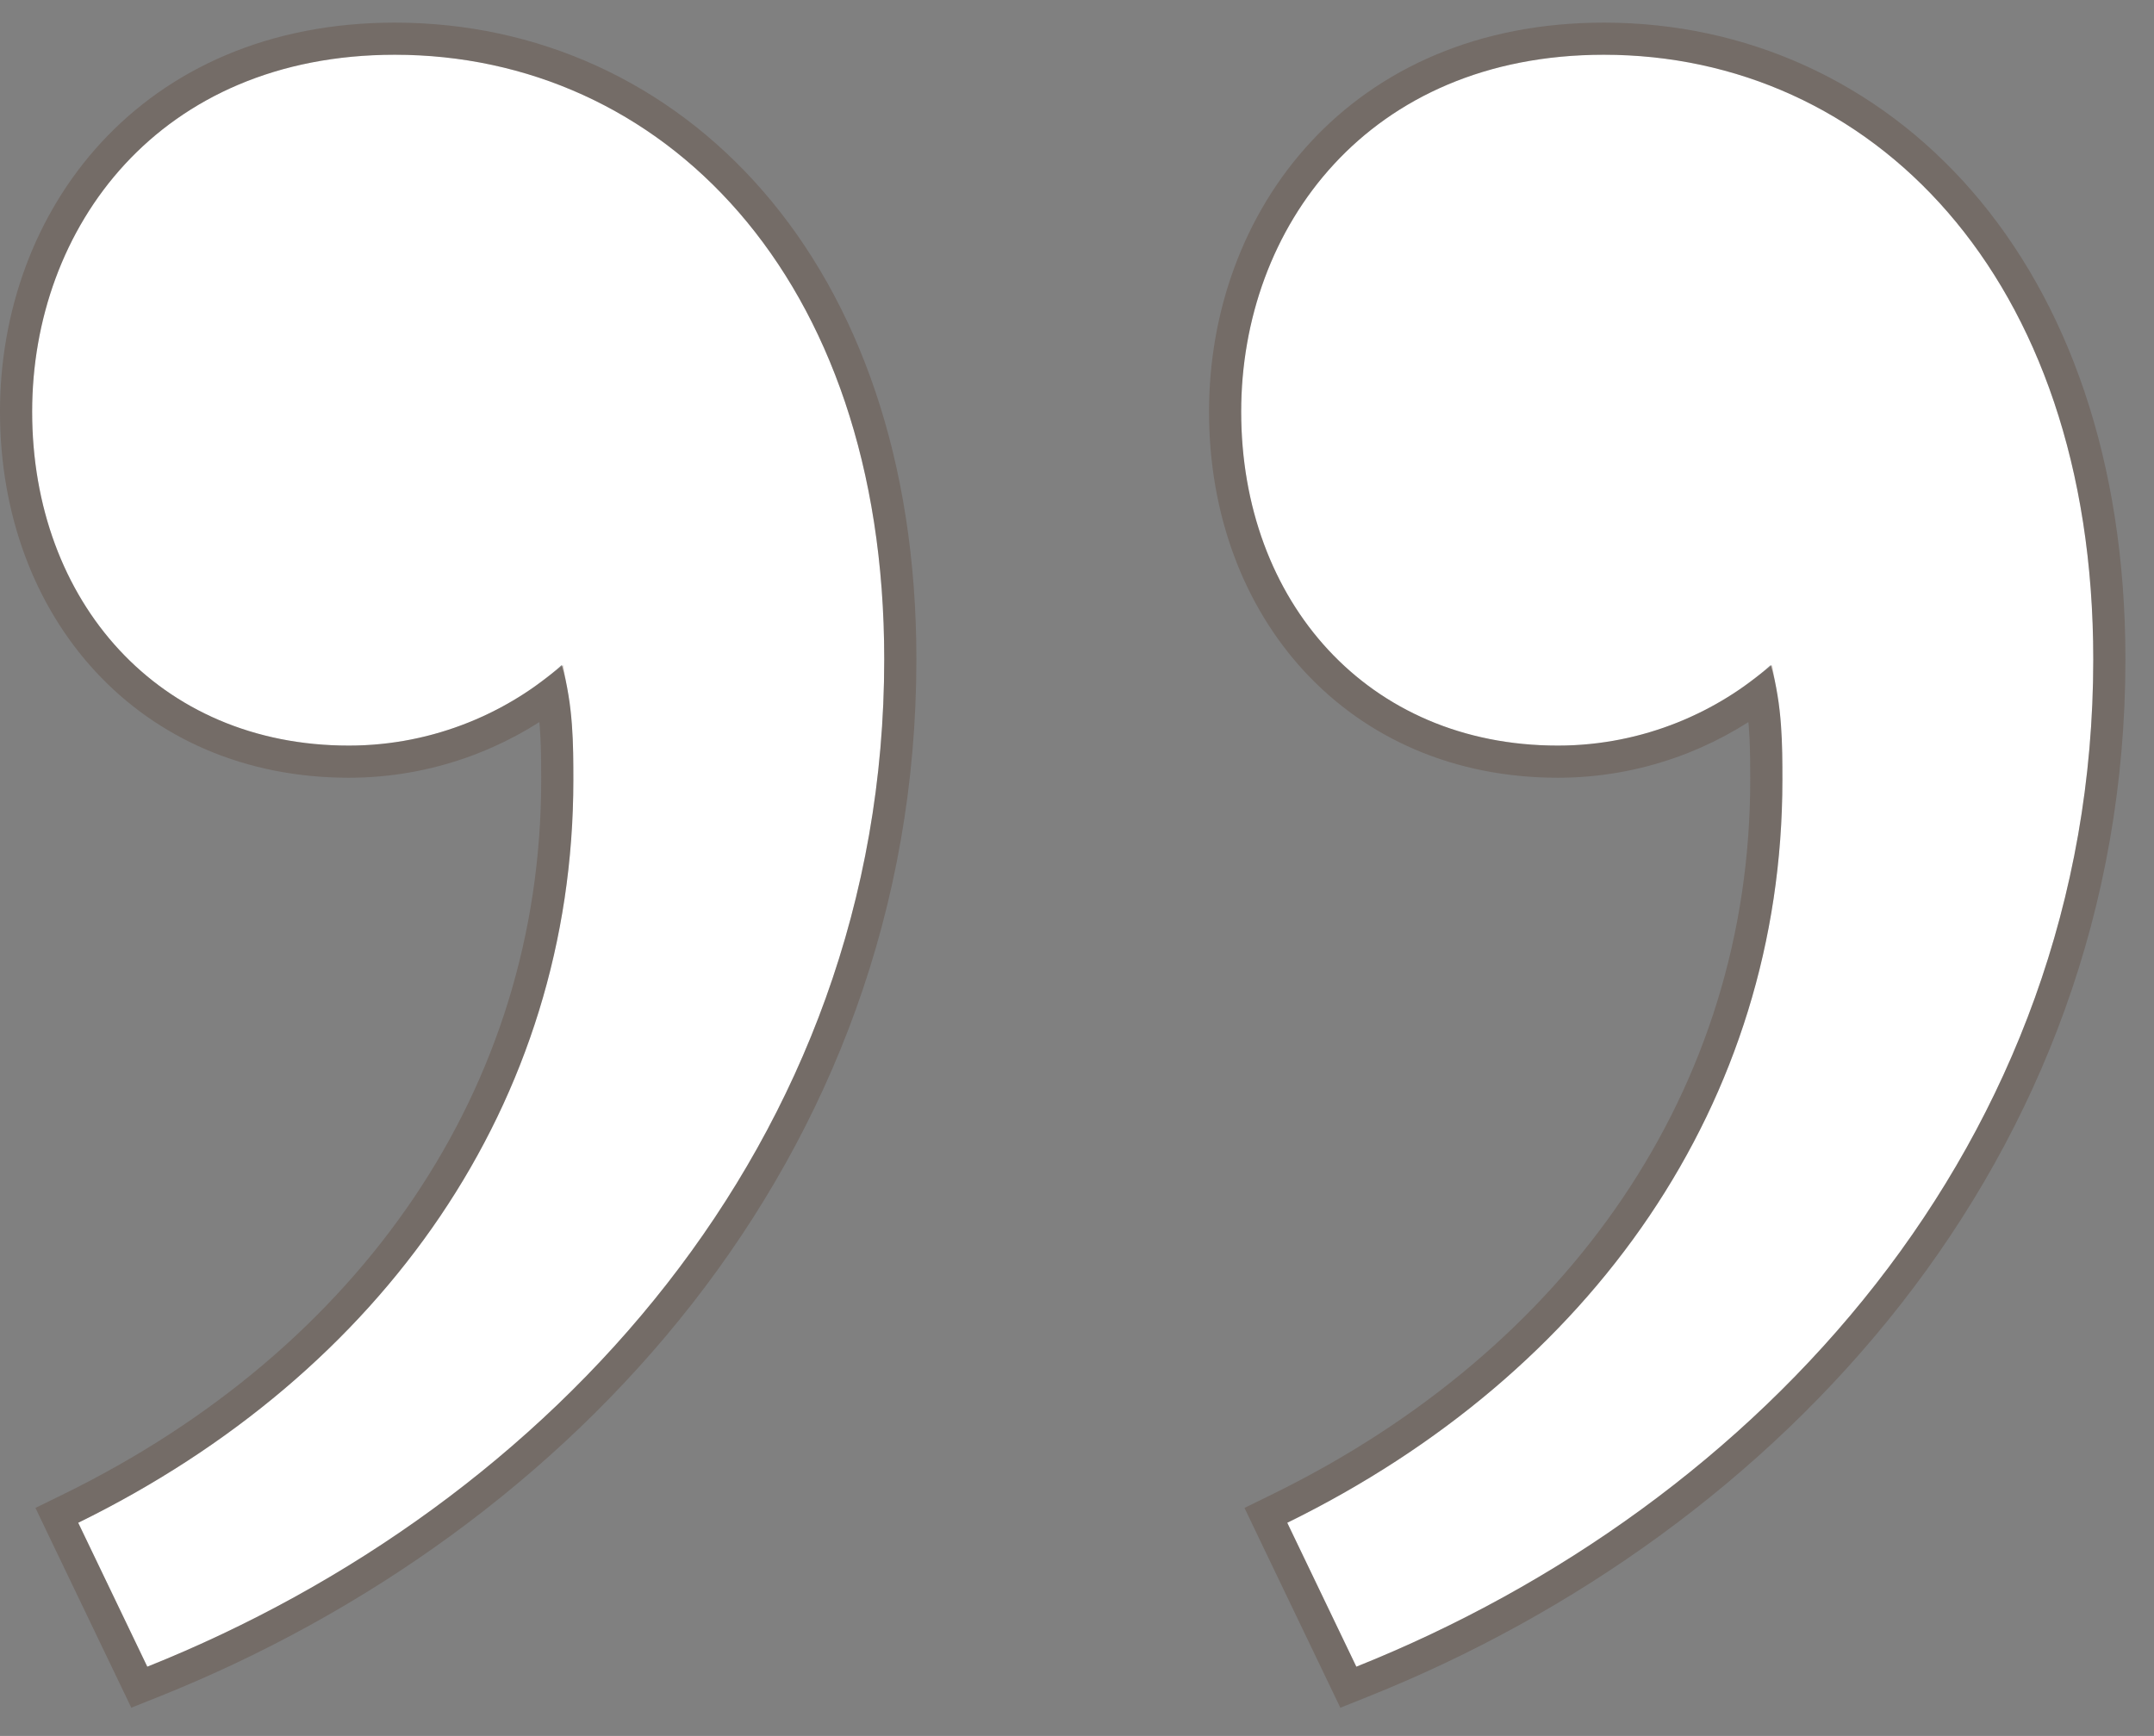
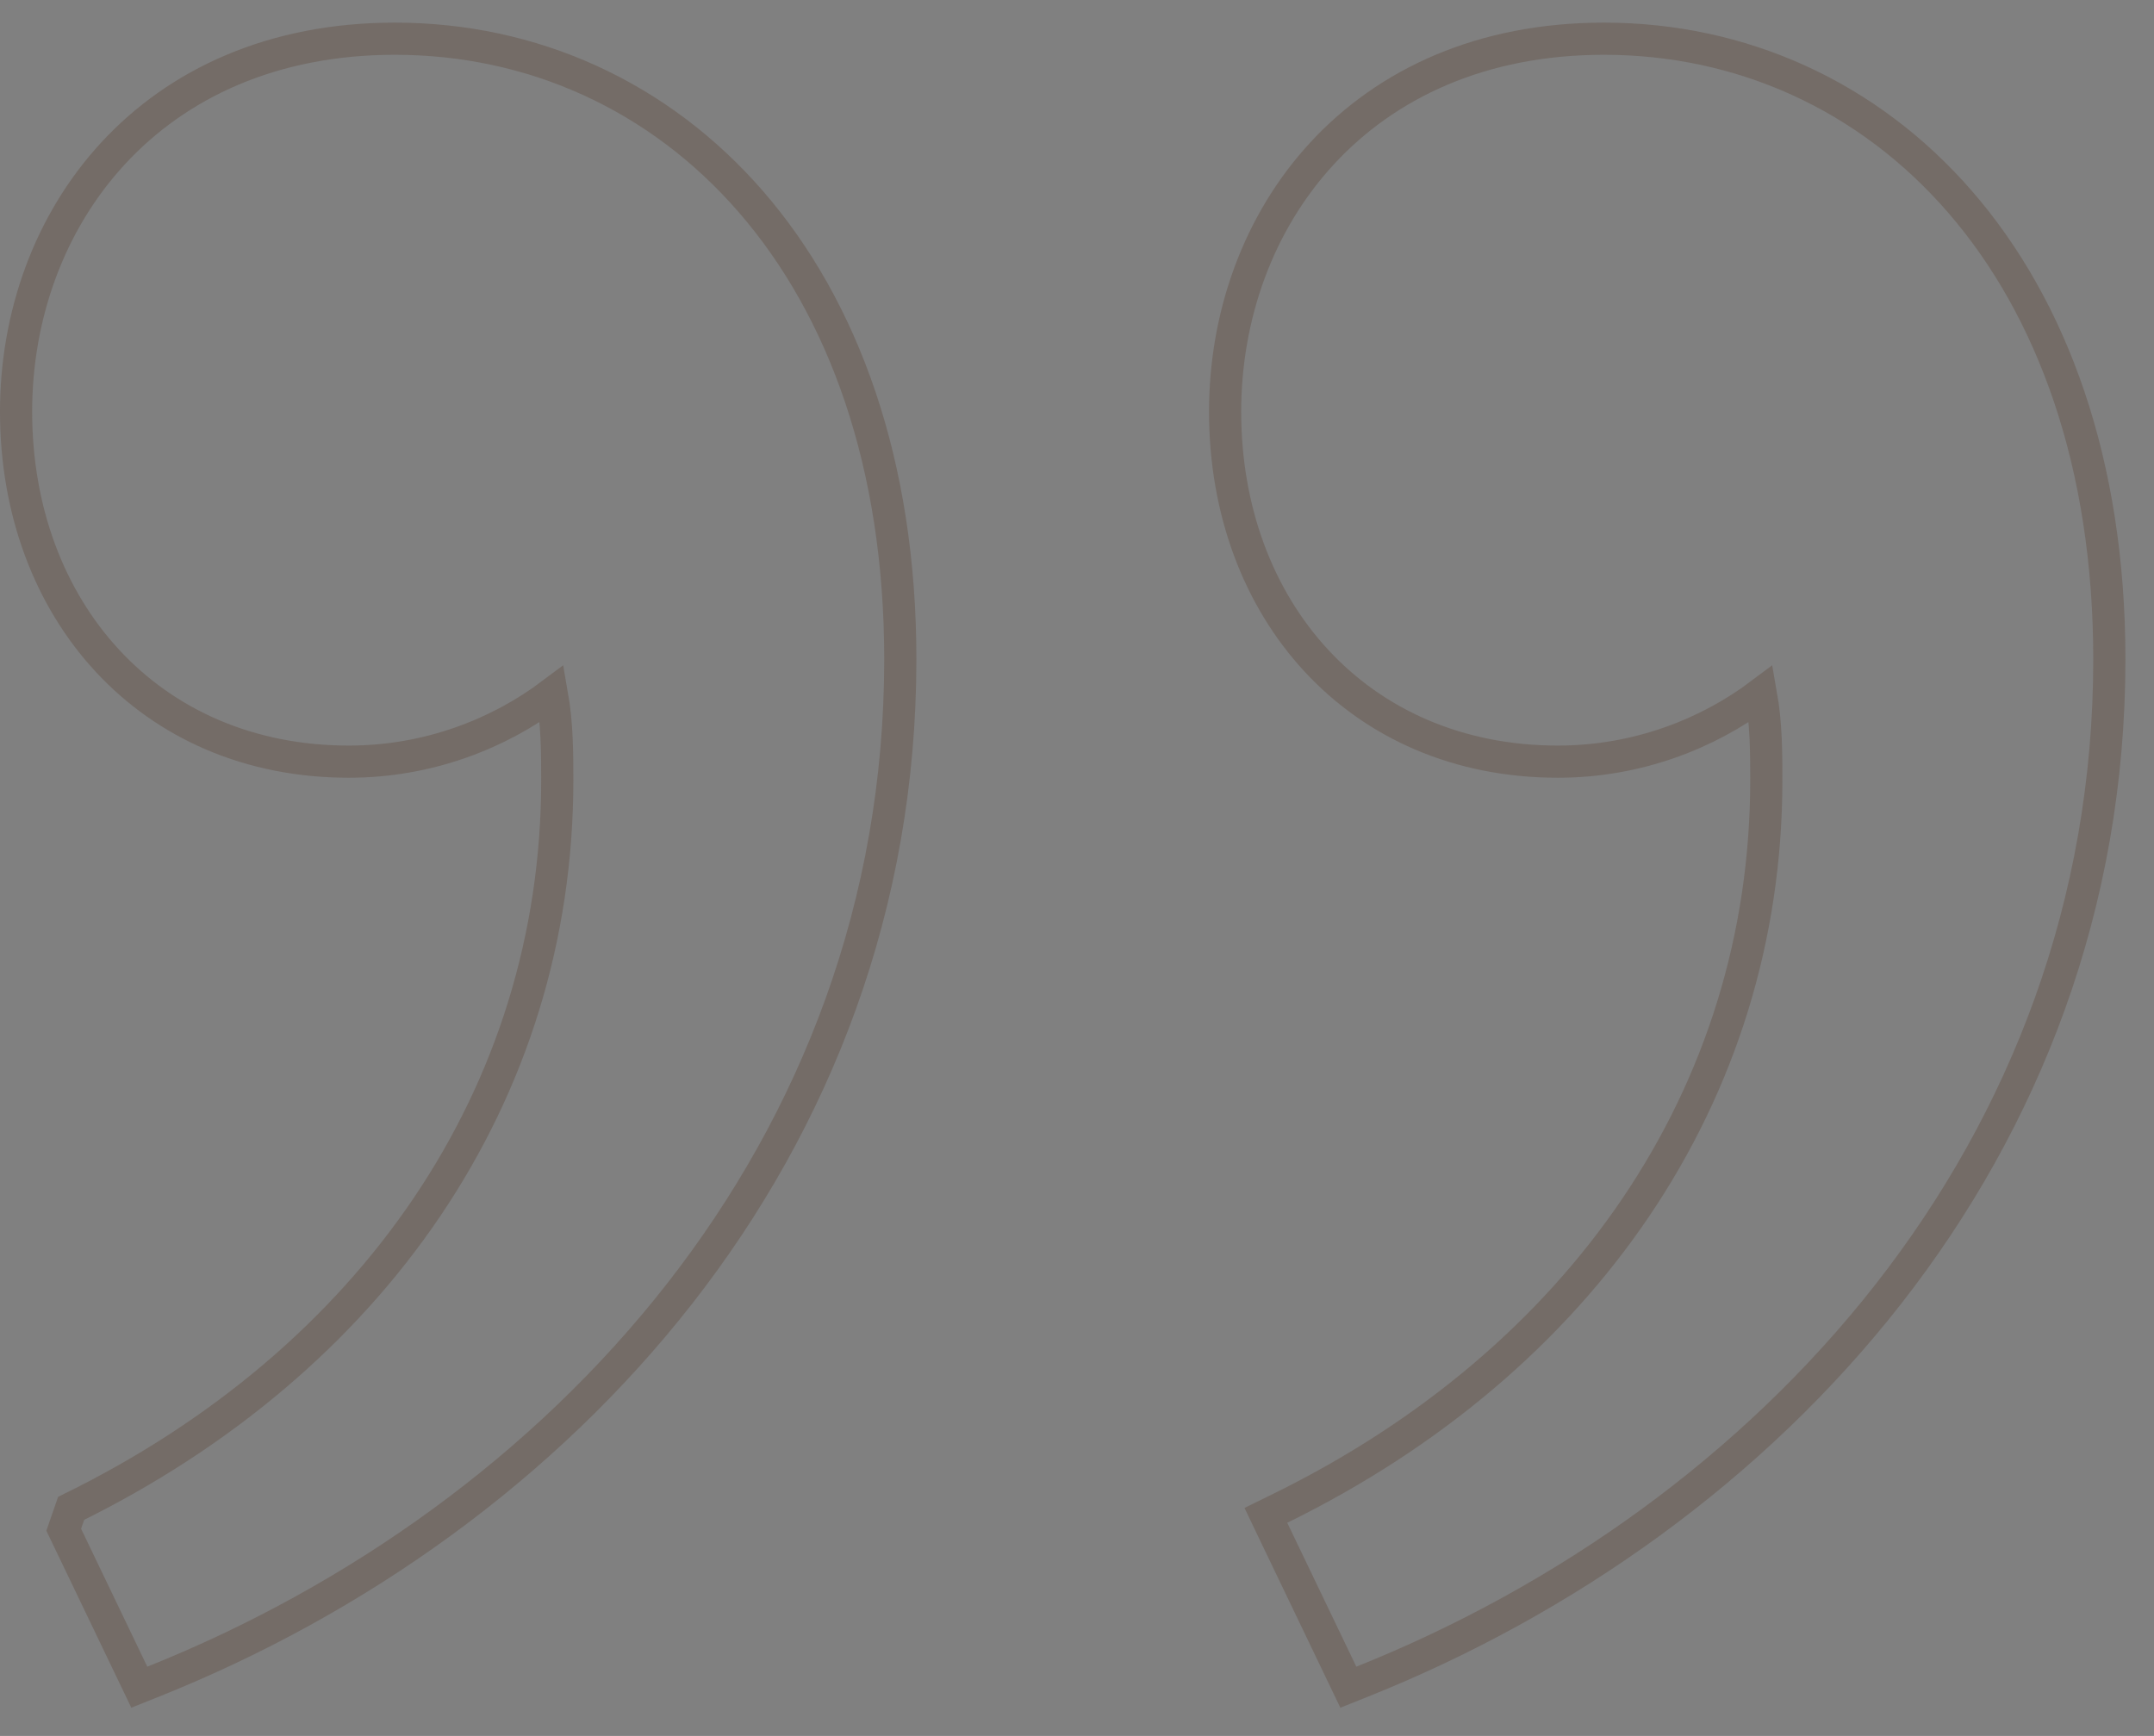
<svg xmlns="http://www.w3.org/2000/svg" width="67" height="54" viewBox="0 0 67 54" fill="none">
  <rect x="0" y="0" width="67" height="54" fill="#808080" stroke="none" />
-   <path d="M48.457 23.193C42.547 23.193 38.607 18.716 38.607 12.806C38.607 7.076 42.547 1.703 49.889 1.703C58.127 1.703 65.111 8.509 65.111 20.507C65.111 35.55 54.725 46.832 42.189 51.846L40.04 47.369C49.531 42.713 55.441 34.296 55.441 24.268C55.441 23.193 55.441 21.94 55.083 20.686C53.471 22.119 51.143 23.193 48.457 23.193ZM10.85 23.193C4.94 23.193 1 18.716 1 12.806C1 7.076 4.94 1.703 12.282 1.703C20.52 1.703 27.504 8.509 27.504 20.507C27.504 35.55 17.118 46.832 4.582 51.846L2.433 47.369C11.924 42.713 17.834 34.296 17.834 24.268C17.834 23.193 17.834 21.94 17.476 20.686C15.864 22.119 13.536 23.193 10.85 23.193Z" fill="white" />
-   <path d="M41.738 52.063L39.589 47.586L39.375 47.138L39.819 46.92C49.166 42.335 54.941 34.077 54.941 24.268C54.941 23.419 54.938 22.506 54.774 21.584C53.13 22.82 50.94 23.693 48.457 23.693C42.236 23.693 38.107 18.956 38.107 12.806C38.108 9.829 39.131 6.928 41.128 4.767C43.131 2.599 46.088 1.204 49.89 1.204C54.152 1.204 58.096 2.967 60.967 6.278C63.836 9.586 65.611 14.412 65.611 20.507C65.611 35.806 55.047 47.241 42.375 52.31L41.94 52.484L41.738 52.063ZM4.131 52.063L1.982 47.586L1.768 47.138L2.213 46.92C11.56 42.335 17.334 34.077 17.334 24.268C17.334 23.419 17.33 22.506 17.167 21.584C15.523 22.82 13.332 23.693 10.85 23.693C4.629 23.693 0.5 18.956 0.5 12.806C0.5 9.829 1.524 6.928 3.521 4.767C5.524 2.599 8.481 1.204 12.282 1.204C16.545 1.204 20.489 2.967 23.36 6.278C26.229 9.586 28.004 14.412 28.004 20.507C28.004 35.806 17.439 47.241 4.768 52.31L4.333 52.484L4.131 52.063Z" stroke="#50311D" stroke-opacity="0.25" />
+   <path d="M41.738 52.063L39.589 47.586L39.375 47.138L39.819 46.92C49.166 42.335 54.941 34.077 54.941 24.268C54.941 23.419 54.938 22.506 54.774 21.584C53.13 22.82 50.94 23.693 48.457 23.693C42.236 23.693 38.107 18.956 38.107 12.806C38.108 9.829 39.131 6.928 41.128 4.767C43.131 2.599 46.088 1.204 49.89 1.204C54.152 1.204 58.096 2.967 60.967 6.278C63.836 9.586 65.611 14.412 65.611 20.507C65.611 35.806 55.047 47.241 42.375 52.31L41.94 52.484L41.738 52.063ZM4.131 52.063L1.982 47.586L2.213 46.92C11.56 42.335 17.334 34.077 17.334 24.268C17.334 23.419 17.33 22.506 17.167 21.584C15.523 22.82 13.332 23.693 10.85 23.693C4.629 23.693 0.5 18.956 0.5 12.806C0.5 9.829 1.524 6.928 3.521 4.767C5.524 2.599 8.481 1.204 12.282 1.204C16.545 1.204 20.489 2.967 23.36 6.278C26.229 9.586 28.004 14.412 28.004 20.507C28.004 35.806 17.439 47.241 4.768 52.31L4.333 52.484L4.131 52.063Z" stroke="#50311D" stroke-opacity="0.25" />
</svg>